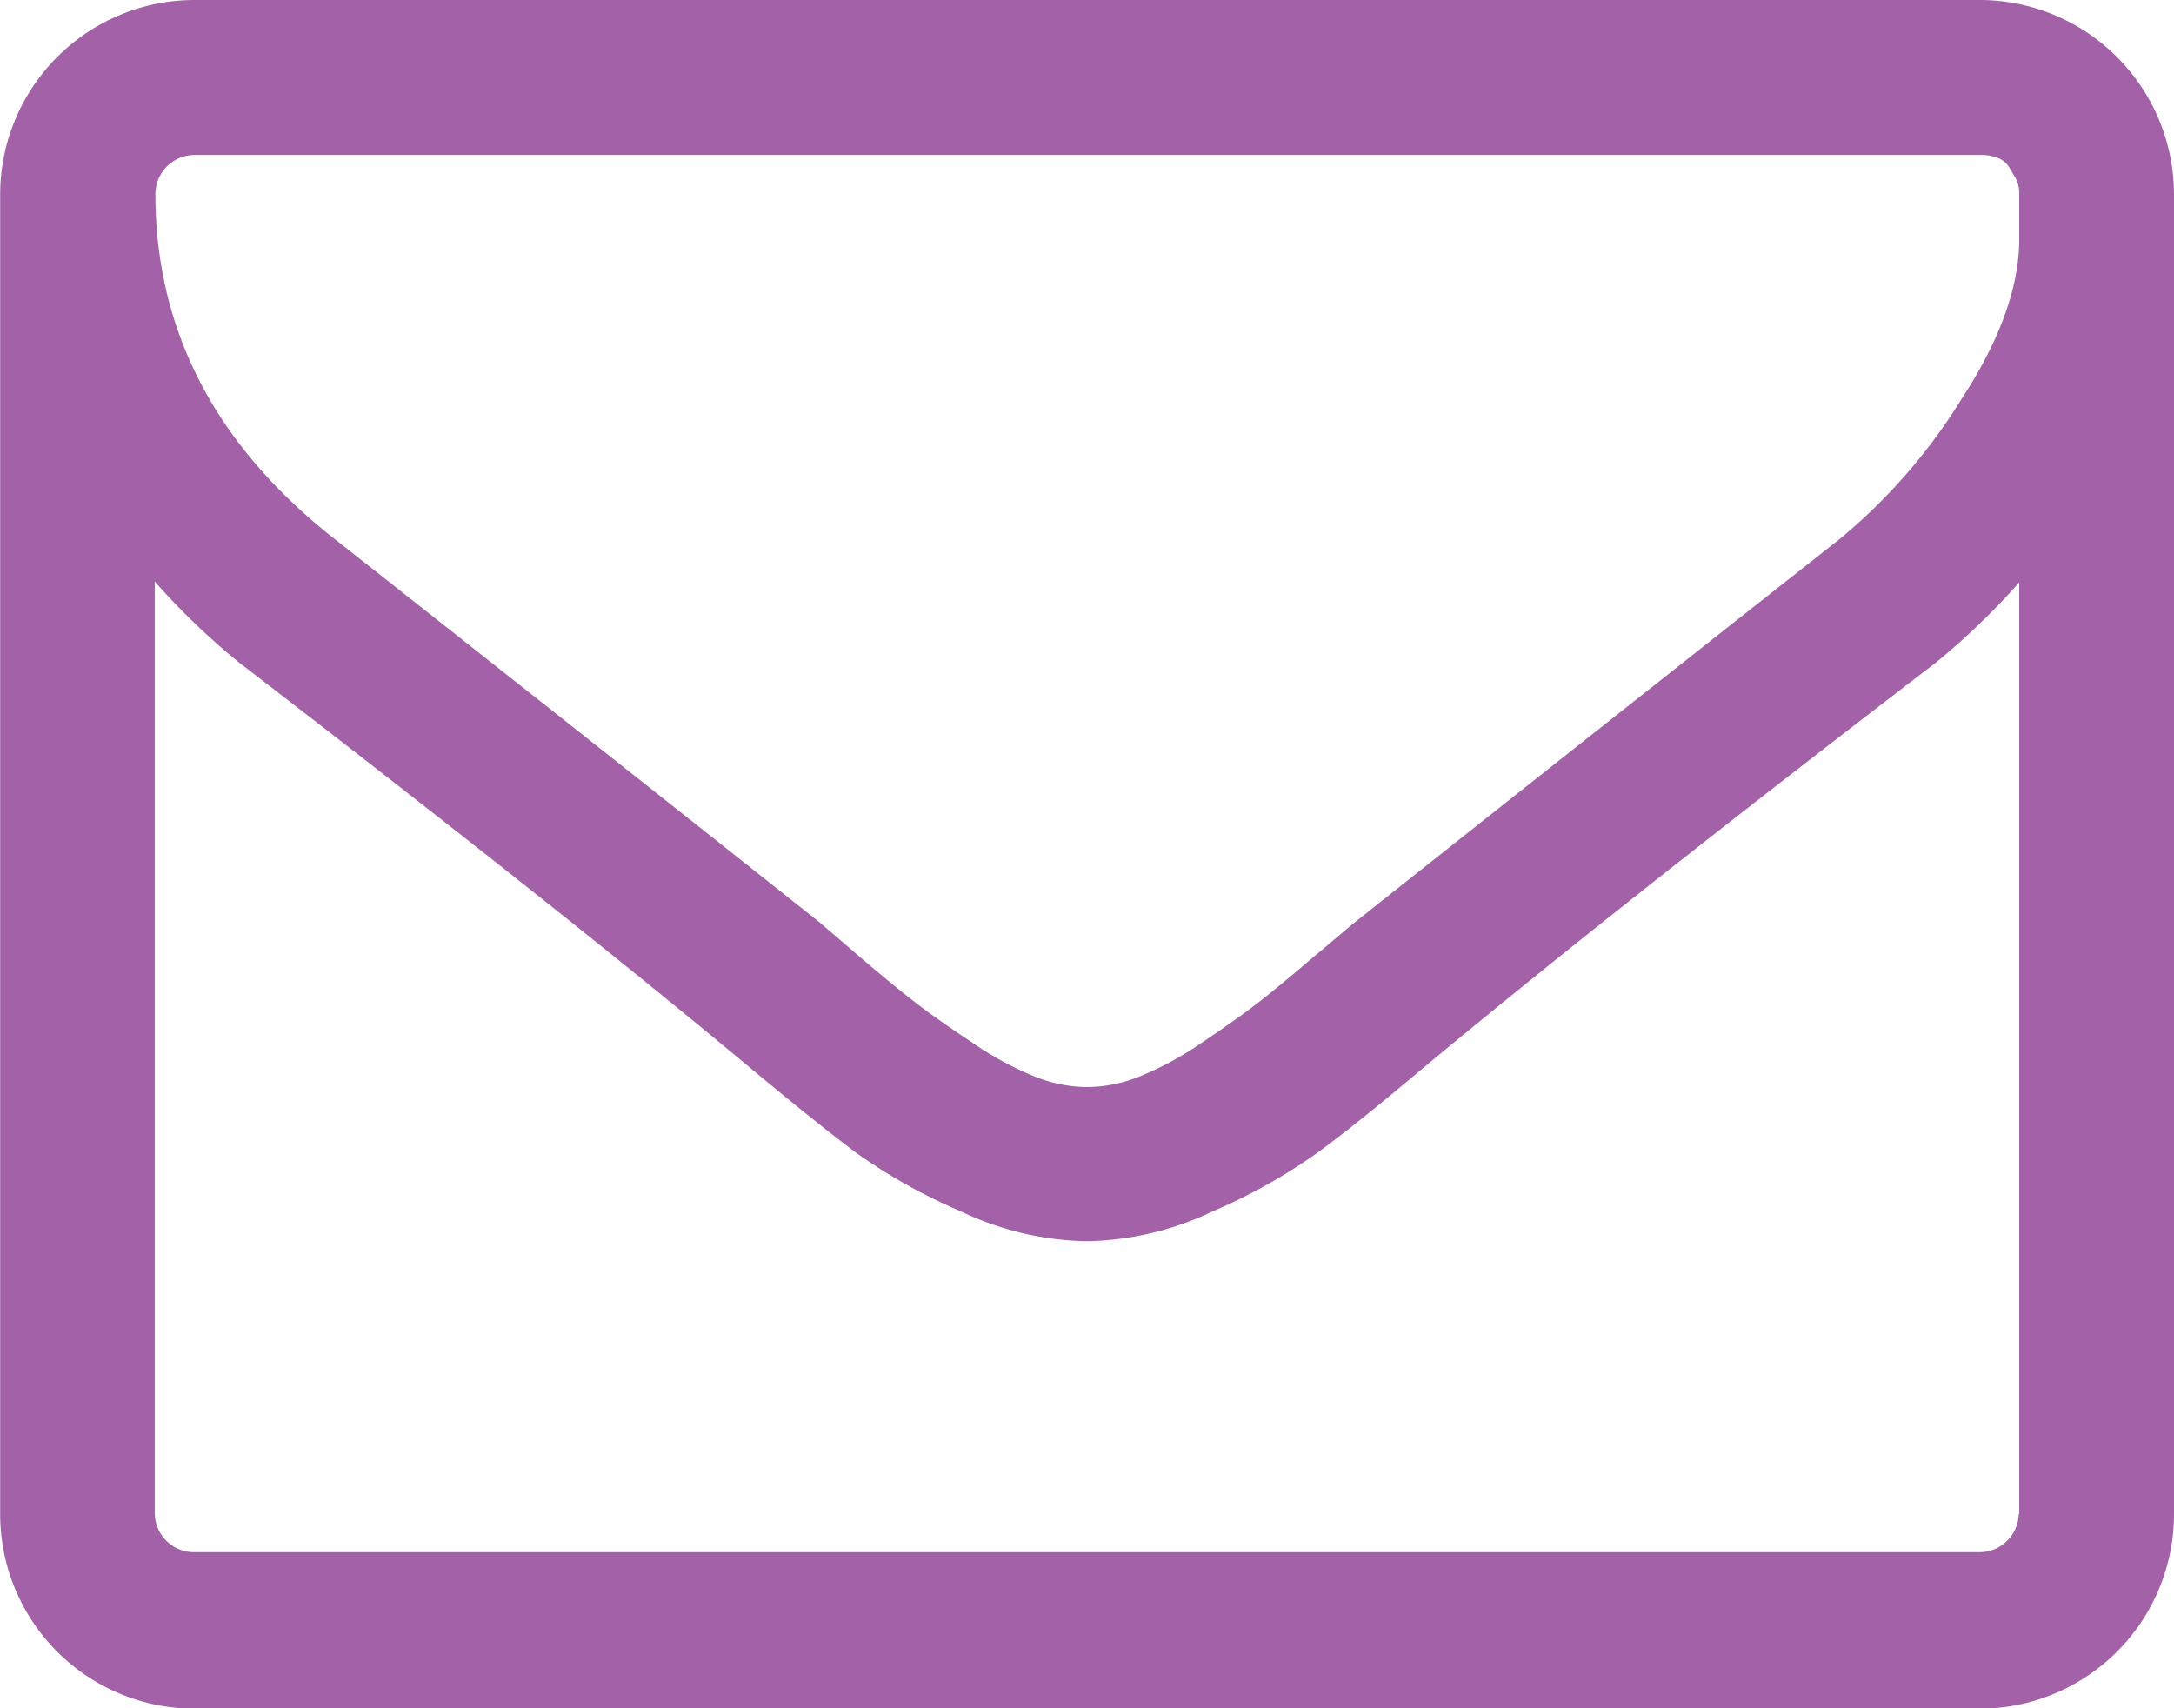
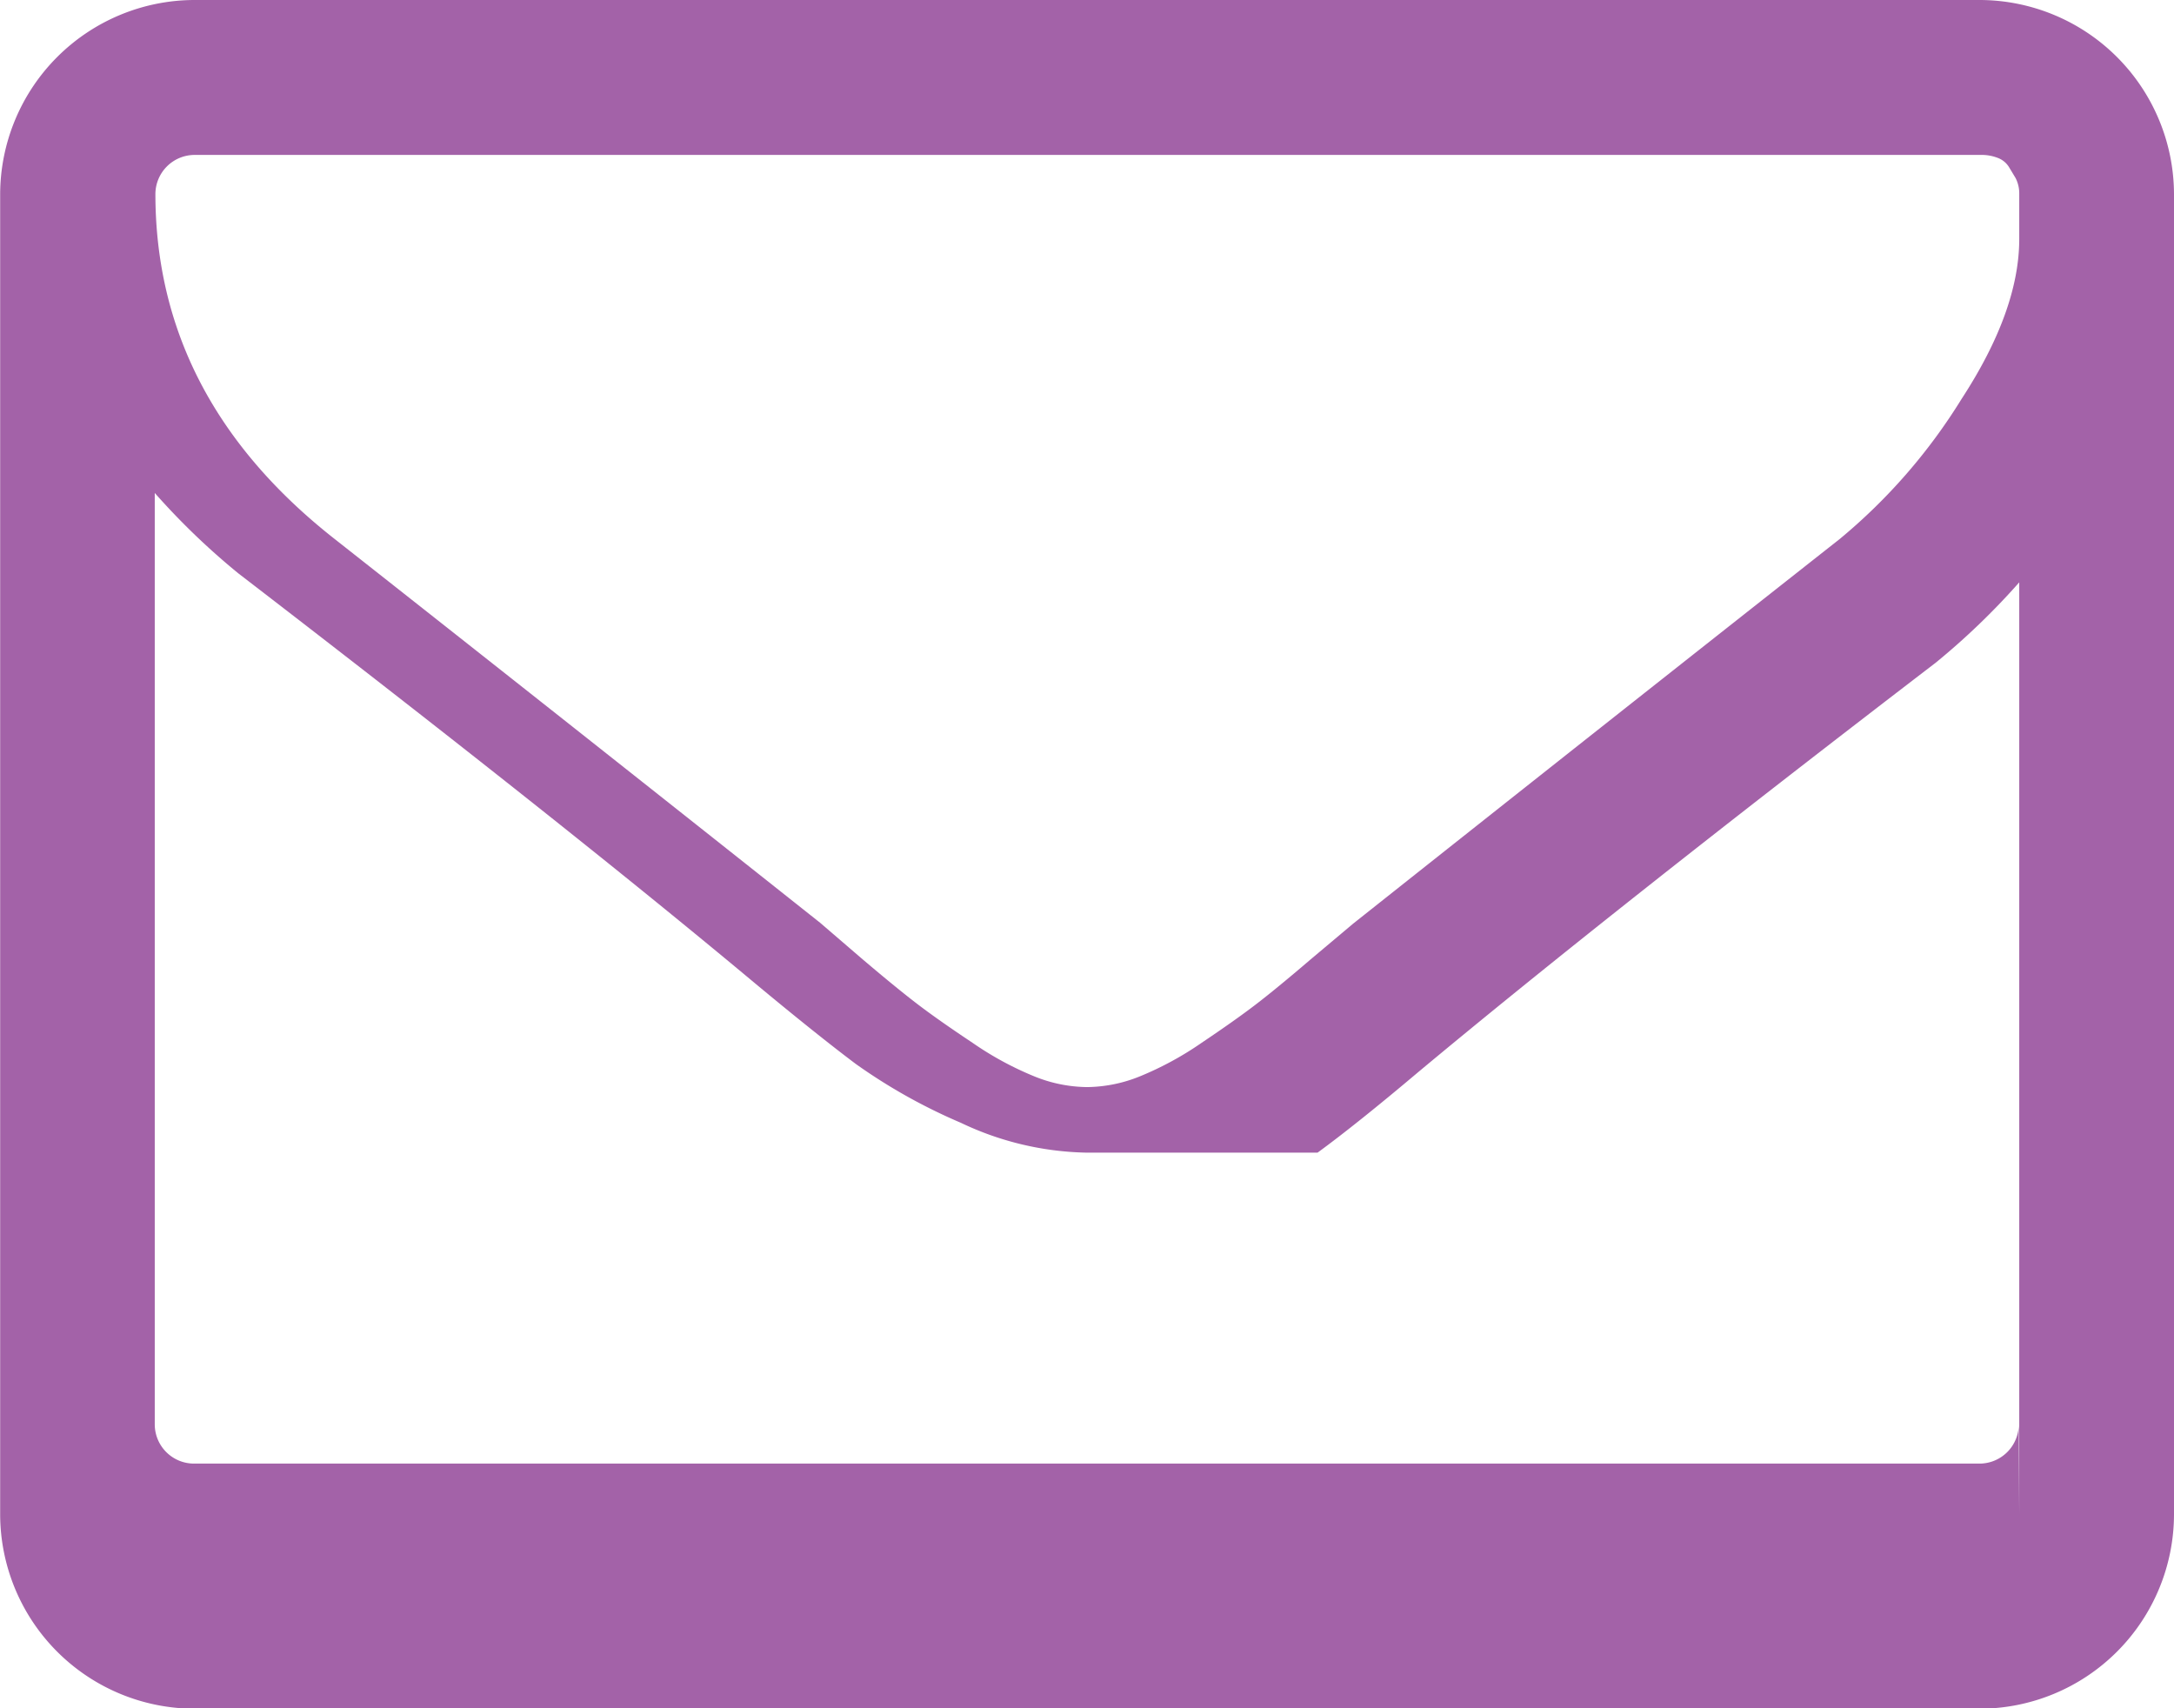
<svg xmlns="http://www.w3.org/2000/svg" id="ligne-telephonique" viewBox="0 0 135 106.07">
  <defs>
    <style>.cls-1{fill:#a362a8;}</style>
  </defs>
  <title>support-mail</title>
  <g id="Support_mail" data-name="Support mail">
-     <path class="cls-1" d="M245.61,30.48v82a12.09,12.09,0,0,1-12.05,12.05H122.67a12.09,12.09,0,0,1-12.05-12.05v-82a12.09,12.09,0,0,1,12.05-12.05H233.56a12.09,12.09,0,0,1,12.05,12.05ZM236,33.27V31.42q0-.34,0-1a2.08,2.08,0,0,0-.23-.94l-.41-.68a1.38,1.38,0,0,0-.68-.56,2.74,2.74,0,0,0-1.05-.19H122.67a2.44,2.44,0,0,0-2.41,2.41q0,12.66,11.07,21.39,14.54,11.45,30.21,23.88L164.18,78q2.18,1.85,3.47,2.83T171,83.18a20,20,0,0,0,3.8,2.07,8.92,8.92,0,0,0,3.24.68h.15a8.93,8.93,0,0,0,3.24-.68,20.06,20.06,0,0,0,3.8-2.07q2.07-1.39,3.35-2.37T192,78l2.64-2.22q15.67-12.43,30.21-23.88a35.38,35.38,0,0,0,7.57-8.7Q236,37.71,236,33.27Zm0,79.18V54.59a44.32,44.32,0,0,1-5.2,5Q210.58,75.08,198.68,85q-3.84,3.24-6.25,5a34.79,34.79,0,0,1-6.52,3.65,18.89,18.89,0,0,1-7.72,1.85H178a18.89,18.89,0,0,1-7.72-1.85,34.73,34.73,0,0,1-6.52-3.65q-2.41-1.81-6.25-5-11.9-9.94-32.09-25.46a44.09,44.09,0,0,1-5.2-5v57.86a2.44,2.44,0,0,0,2.41,2.41H233.56a2.44,2.44,0,0,0,2.41-2.41Z" transform="translate(-110.61 -18.43)" />
+     <path class="cls-1" d="M245.61,30.48v82a12.09,12.09,0,0,1-12.05,12.05H122.67a12.09,12.09,0,0,1-12.05-12.05v-82a12.09,12.09,0,0,1,12.05-12.05H233.56a12.09,12.09,0,0,1,12.05,12.05ZM236,33.27V31.42q0-.34,0-1a2.08,2.08,0,0,0-.23-.94l-.41-.68a1.38,1.38,0,0,0-.68-.56,2.74,2.74,0,0,0-1.05-.19H122.67a2.44,2.44,0,0,0-2.41,2.41q0,12.66,11.07,21.39,14.54,11.45,30.21,23.88L164.18,78q2.18,1.85,3.47,2.83T171,83.18a20,20,0,0,0,3.8,2.07,8.92,8.92,0,0,0,3.24.68h.15a8.93,8.93,0,0,0,3.24-.68,20.06,20.06,0,0,0,3.8-2.07q2.07-1.39,3.35-2.37T192,78l2.64-2.22q15.67-12.43,30.21-23.88a35.38,35.38,0,0,0,7.57-8.7Q236,37.71,236,33.27Zm0,79.18V54.59a44.32,44.32,0,0,1-5.2,5Q210.58,75.08,198.68,85q-3.84,3.24-6.25,5H178a18.89,18.89,0,0,1-7.72-1.85,34.73,34.73,0,0,1-6.52-3.65q-2.41-1.81-6.25-5-11.9-9.94-32.09-25.46a44.09,44.09,0,0,1-5.2-5v57.86a2.44,2.44,0,0,0,2.41,2.41H233.56a2.44,2.44,0,0,0,2.41-2.41Z" transform="translate(-110.61 -18.43)" />
  </g>
</svg>